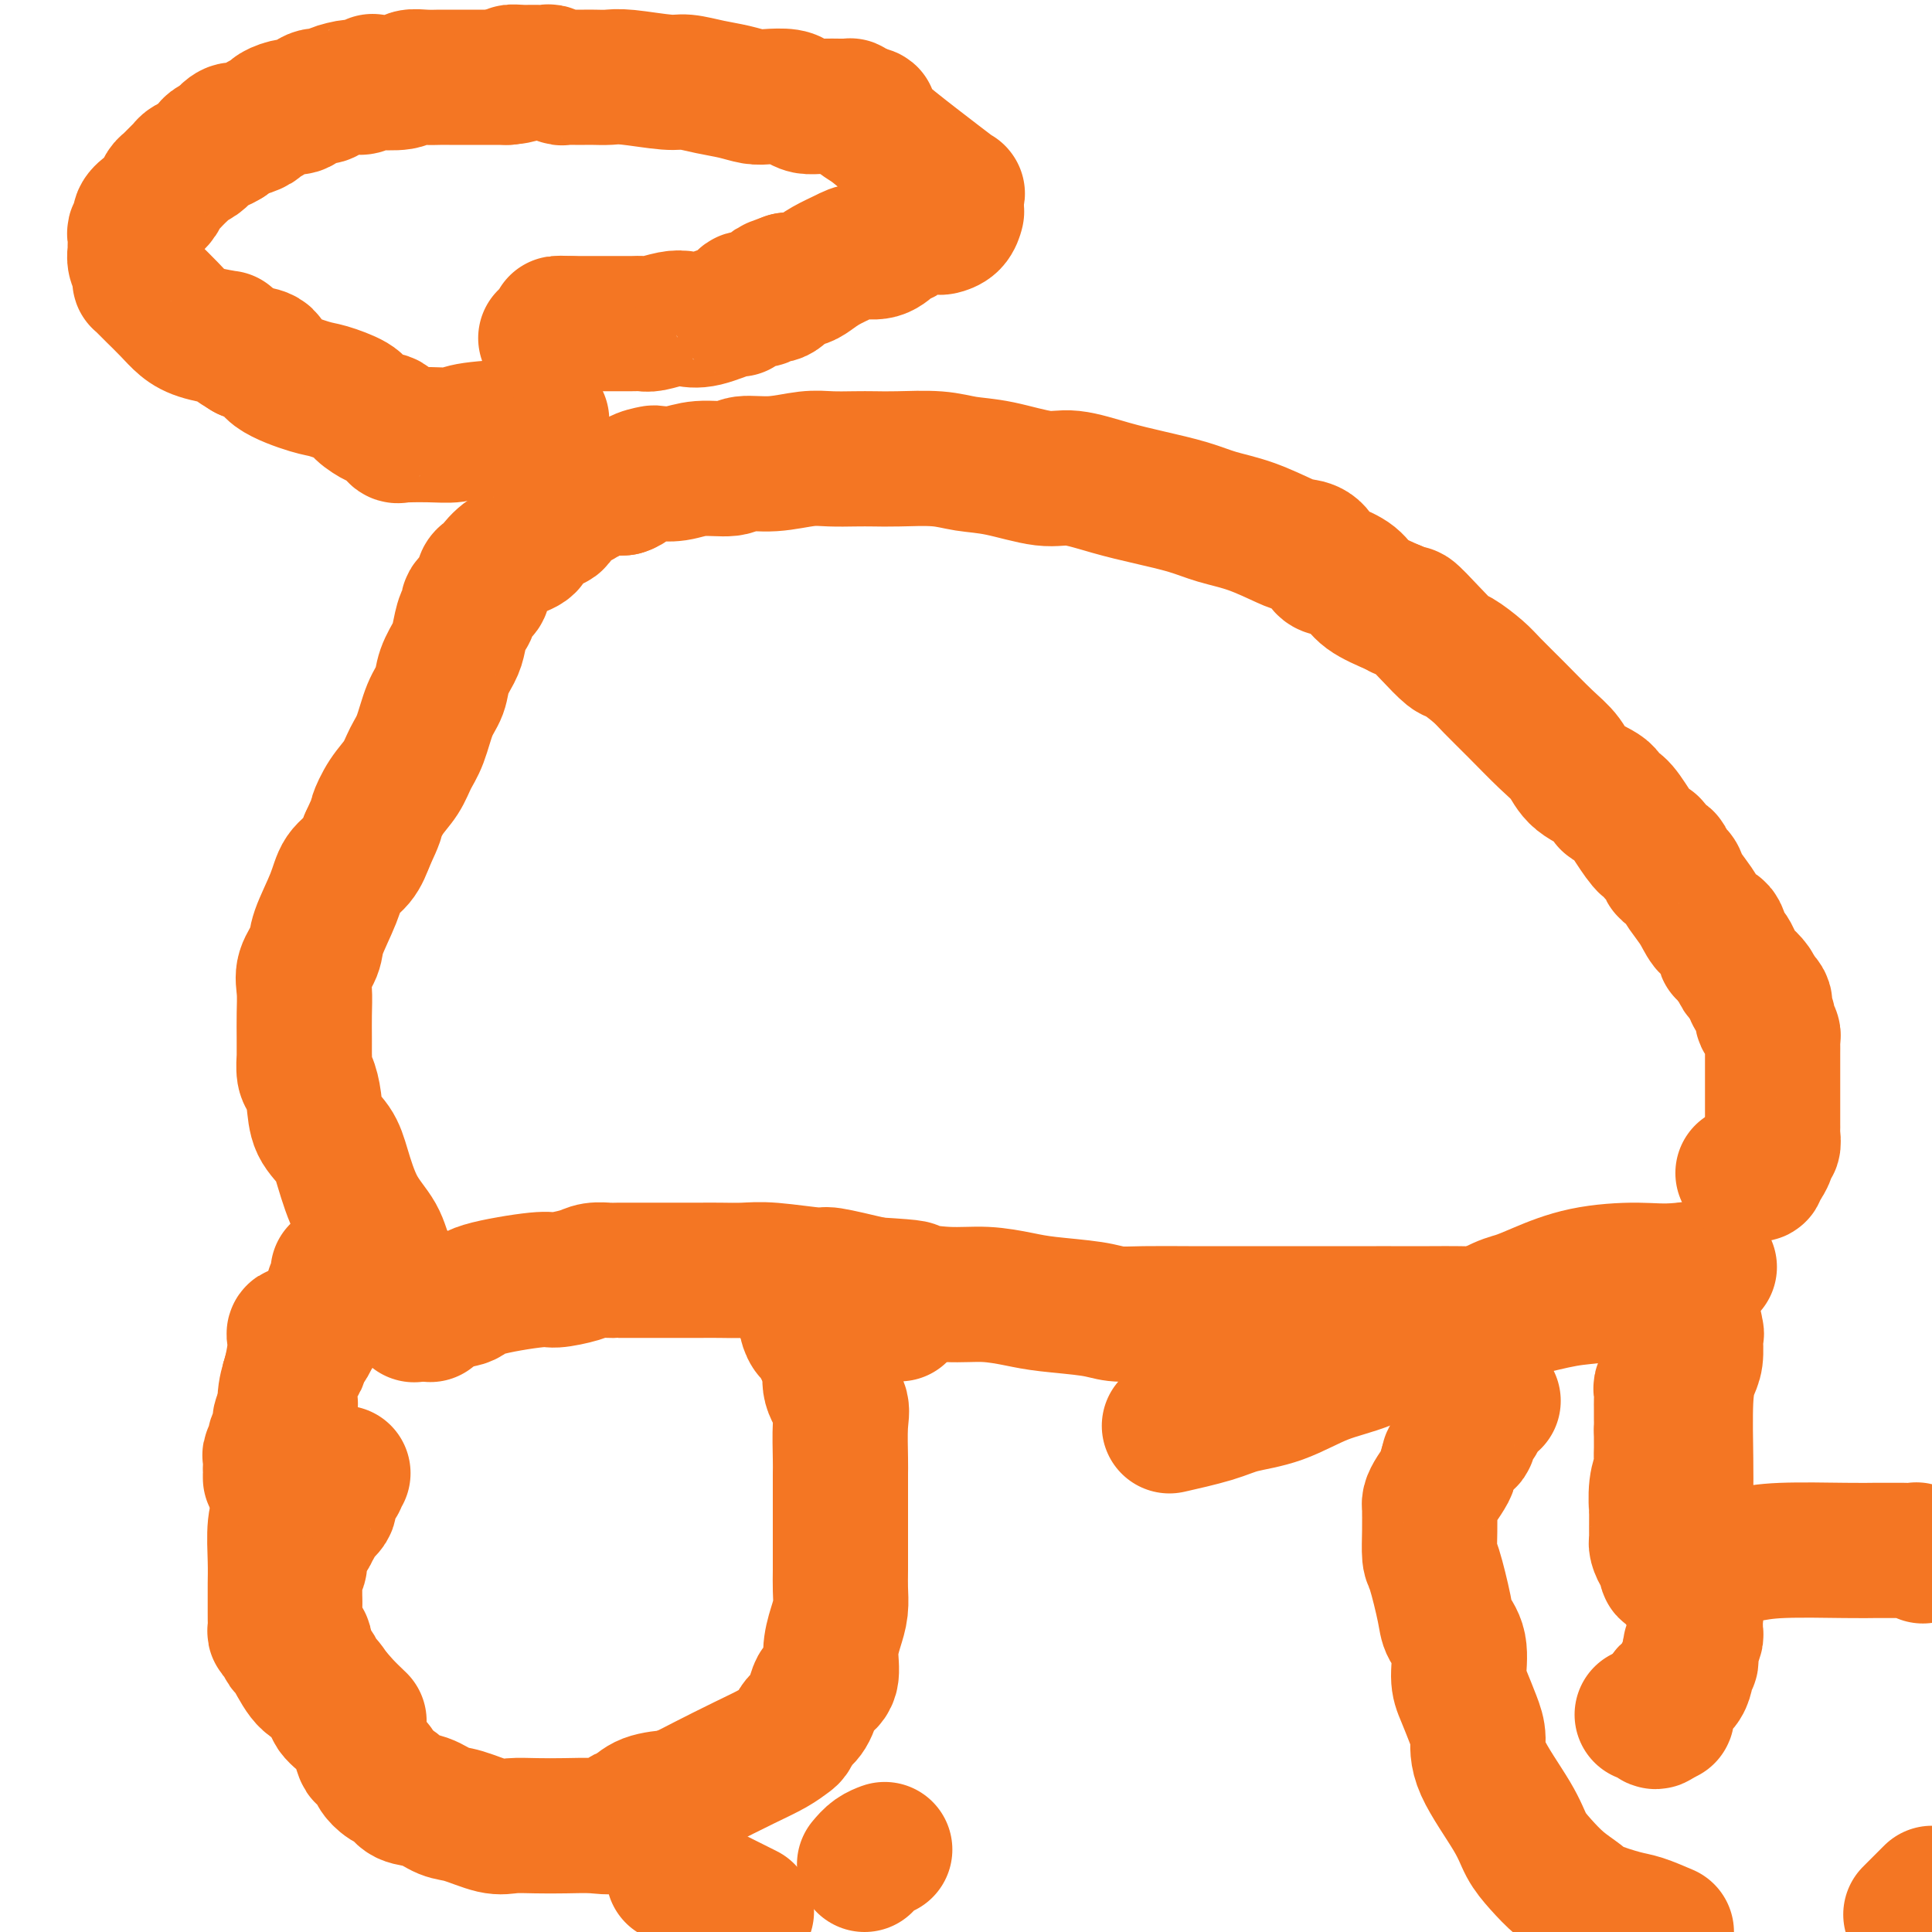
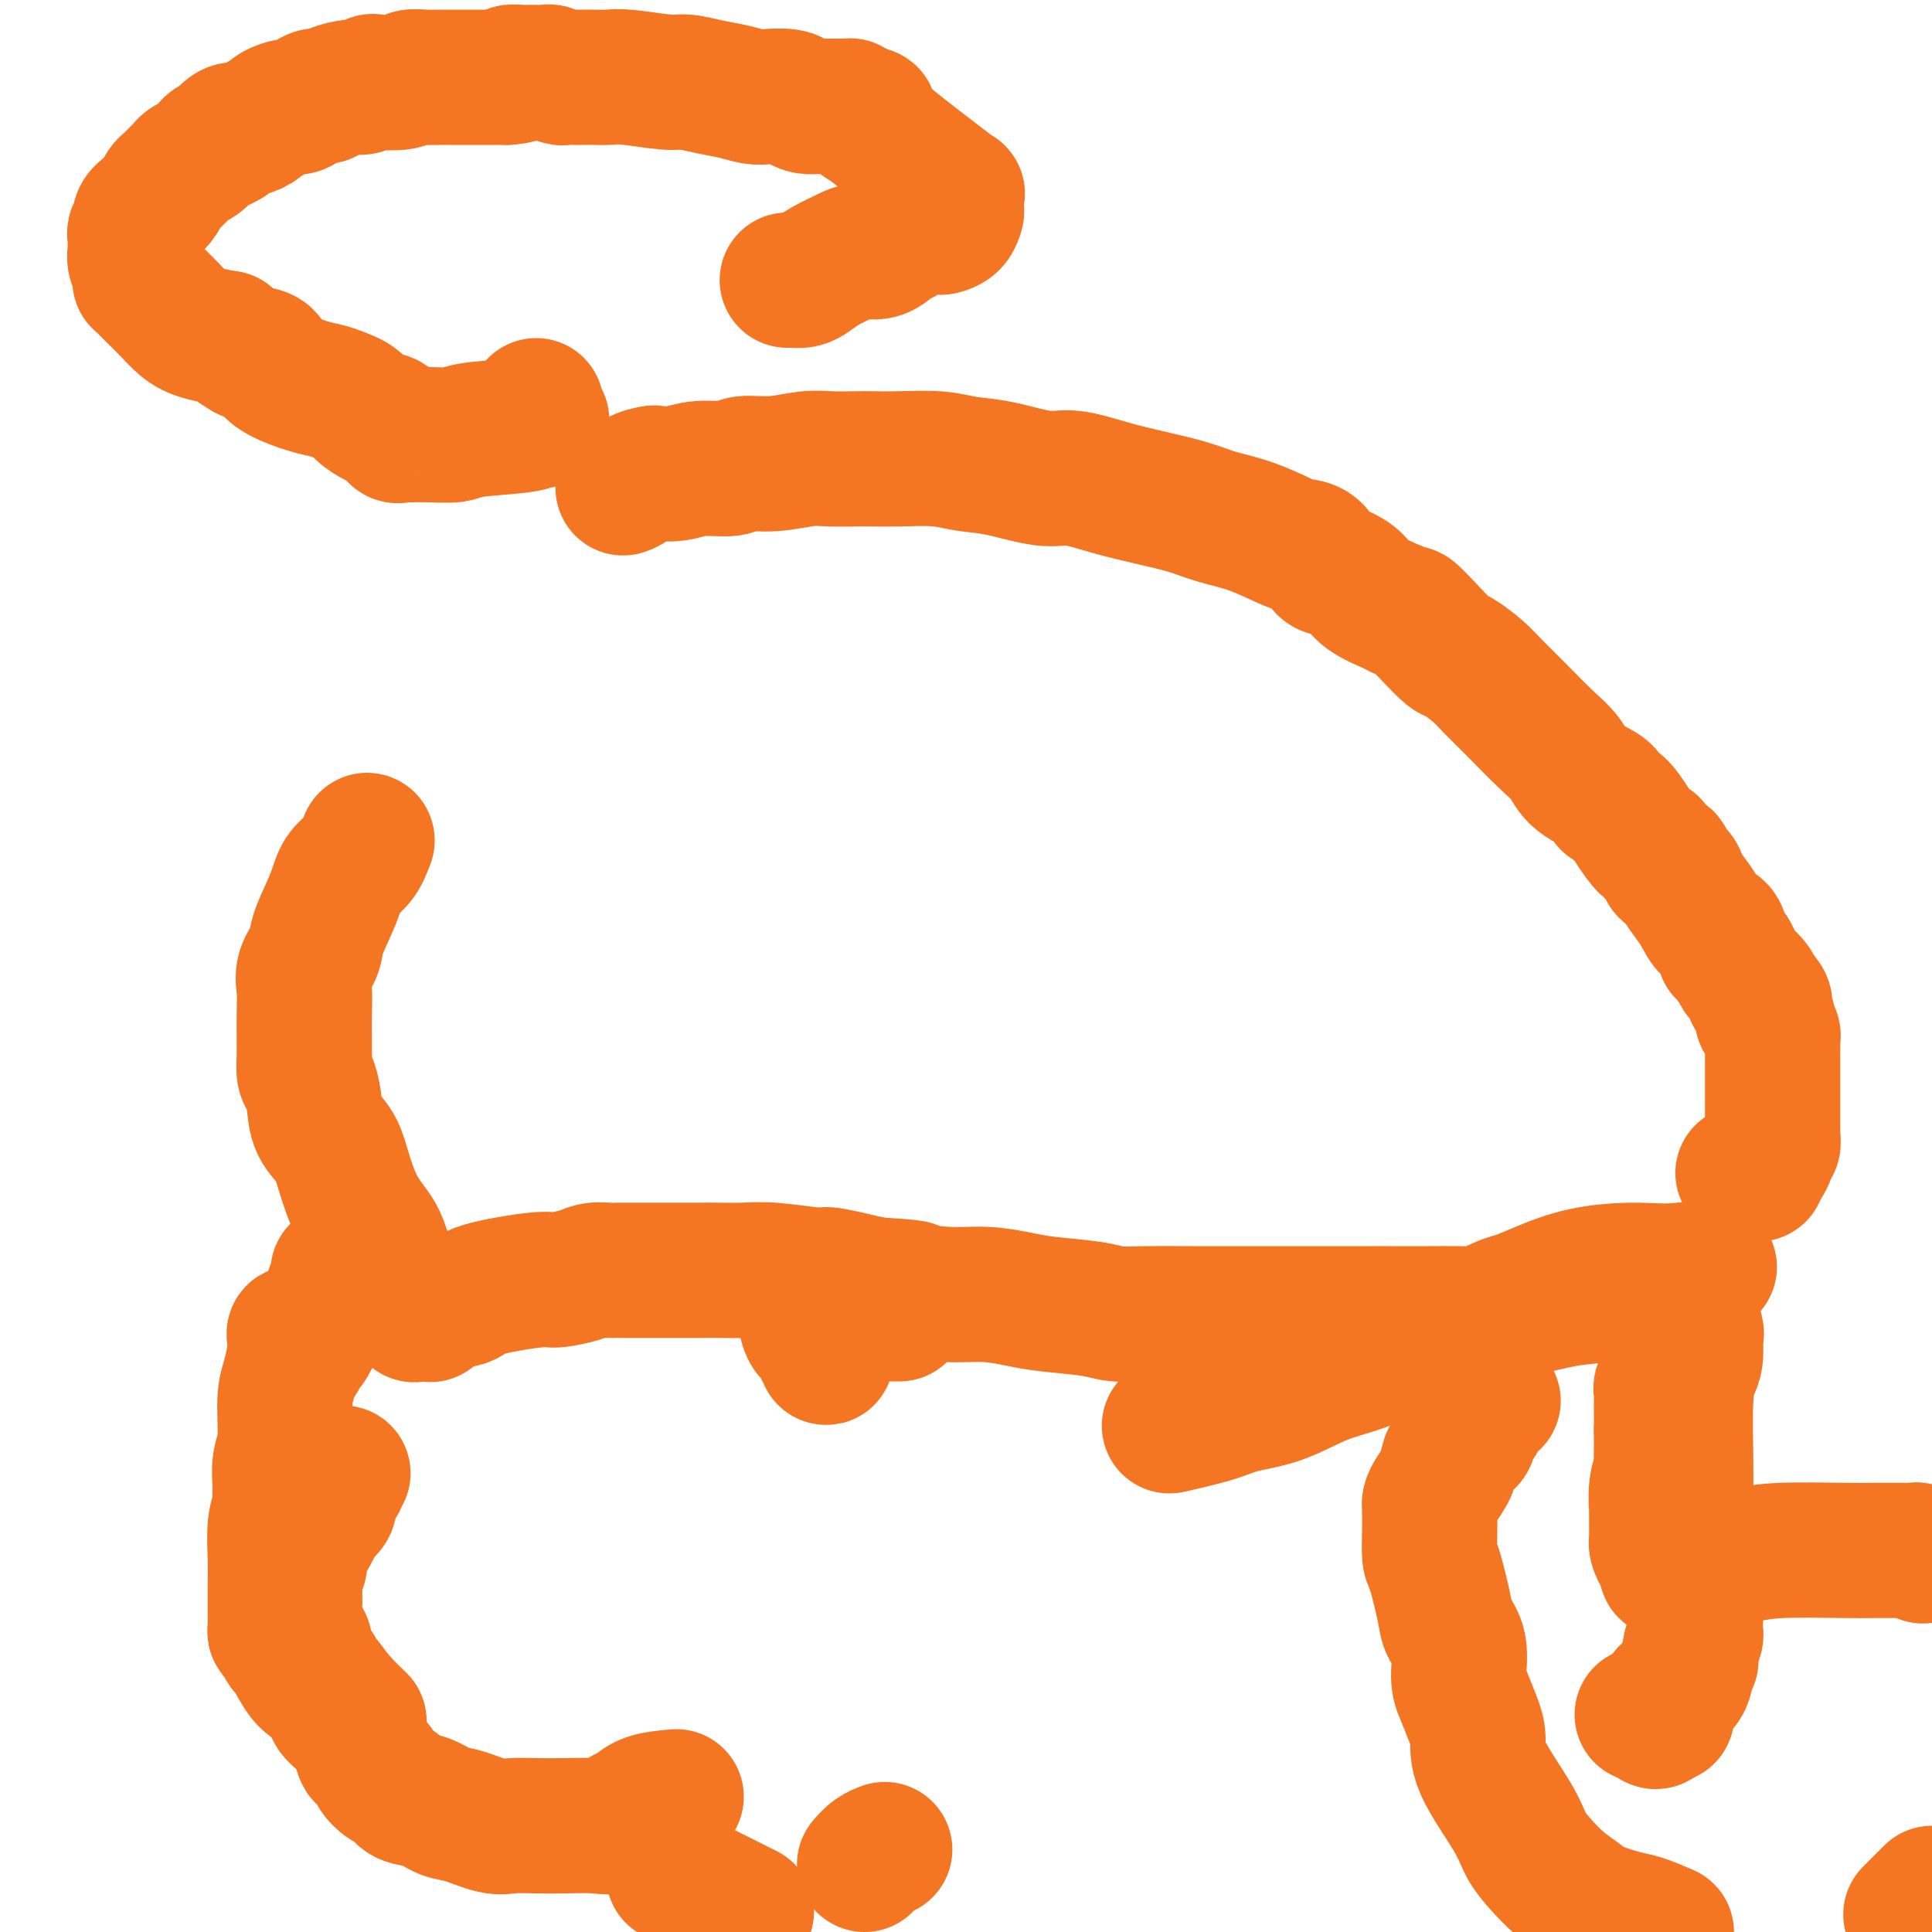
<svg xmlns="http://www.w3.org/2000/svg" viewBox="0 0 400 400" version="1.1">
  <g fill="none" stroke="#F47623" stroke-width="28" stroke-linecap="round" stroke-linejoin="round">
    <path d="M86,272c0.075,-0.056 0.151,-0.111 0,0c-0.151,0.111 -0.527,0.390 0,0c0.527,-0.390 1.959,-1.449 4,-2c2.041,-0.551 4.693,-0.595 6,-1c1.307,-0.405 1.269,-1.170 4,-2c2.731,-0.830 8.231,-1.725 11,-2c2.769,-0.275 2.808,0.070 4,0c1.192,-0.070 3.536,-0.555 5,-1c1.464,-0.445 2.047,-0.851 3,-1c0.953,-0.149 2.275,-0.040 3,0c0.725,0.040 0.854,0.011 1,0c0.146,-0.011 0.310,-0.003 1,0c0.690,0.003 1.906,0.001 3,0c1.094,-0.001 2.066,-0.000 3,0c0.934,0.000 1.831,0.000 3,0c1.169,-0.000 2.611,-0.001 4,0c1.389,0.001 2.727,0.004 4,0c1.273,-0.004 2.482,-0.017 4,0c1.518,0.017 3.346,0.062 5,0c1.654,-0.062 3.134,-0.233 6,0c2.866,0.233 7.118,0.870 9,1c1.882,0.130 1.395,-0.249 3,0c1.605,0.249 5.303,1.124 9,2" />
    <path d="M181,266c10.464,0.626 7.624,0.693 8,1c0.376,0.307 3.969,0.856 7,1c3.031,0.144 5.499,-0.115 8,0c2.501,0.115 5.035,0.605 7,1c1.965,0.395 3.359,0.694 6,1c2.641,0.306 6.527,0.618 9,1c2.473,0.382 3.532,0.834 5,1c1.468,0.166 3.343,0.044 6,0c2.657,-0.044 6.094,-0.012 9,0c2.906,0.012 5.280,0.003 8,0c2.720,-0.003 5.788,-0.001 8,0c2.212,0.001 3.570,0.000 8,0c4.430,-0.000 11.933,0.000 15,0c3.067,-0.000 1.698,-0.002 3,0c1.302,0.002 5.273,0.008 8,0c2.727,-0.008 4.209,-0.029 6,0c1.791,0.029 3.891,0.107 6,0c2.109,-0.107 4.225,-0.399 7,-1c2.775,-0.601 6.207,-1.510 9,-2c2.793,-0.490 4.948,-0.562 8,-1c3.052,-0.438 7.003,-1.242 10,-2c2.997,-0.758 5.042,-1.471 6,-2c0.958,-0.529 0.828,-0.874 1,-1c0.172,-0.126 0.644,-0.034 1,0c0.356,0.034 0.596,0.009 1,0c0.404,-0.009 0.973,-0.003 1,0c0.027,0.003 -0.486,0.001 -1,0" />
    <path d="M351,263c6.374,-1.387 0.810,-0.355 -3,0c-3.810,0.355 -5.866,0.031 -9,0c-3.134,-0.031 -7.347,0.230 -11,1c-3.653,0.770 -6.746,2.049 -9,3c-2.254,0.951 -3.671,1.574 -5,2c-1.329,0.426 -2.572,0.654 -5,2c-2.428,1.346 -6.043,3.810 -9,5c-2.957,1.190 -5.256,1.106 -8,2c-2.744,0.894 -5.933,2.767 -9,4c-3.067,1.233 -6.010,1.826 -9,3c-2.990,1.174 -6.025,2.928 -9,4c-2.975,1.072 -5.890,1.463 -8,2c-2.110,0.537 -3.414,1.222 -6,2c-2.586,0.778 -6.453,1.651 -8,2c-1.547,0.349 -0.773,0.175 0,0" />
    <path d="M89,272c0.082,0.129 0.164,0.257 0,0c-0.164,-0.257 -0.574,-0.900 -1,-1c-0.426,-0.100 -0.867,0.344 -1,0c-0.133,-0.344 0.041,-1.476 0,-2c-0.041,-0.524 -0.296,-0.439 -1,-1c-0.704,-0.561 -1.855,-1.766 -3,-3c-1.145,-1.234 -2.283,-2.497 -3,-4c-0.717,-1.503 -1.012,-3.247 -2,-5c-0.988,-1.753 -2.671,-3.514 -4,-6c-1.329,-2.486 -2.306,-5.695 -3,-8c-0.694,-2.305 -1.104,-3.704 -2,-5c-0.896,-1.296 -2.279,-2.489 -3,-4c-0.721,-1.511 -0.782,-3.340 -1,-5c-0.218,-1.660 -0.594,-3.149 -1,-4c-0.406,-0.851 -0.841,-1.062 -1,-2c-0.159,-0.938 -0.042,-2.603 0,-3c0.042,-0.397 0.009,0.474 0,0c-0.009,-0.474 0.005,-2.294 0,-4c-0.005,-1.706 -0.028,-3.300 0,-5c0.028,-1.700 0.109,-3.507 0,-5c-0.109,-1.493 -0.406,-2.672 0,-4c0.406,-1.328 1.516,-2.805 2,-4c0.484,-1.195 0.342,-2.107 1,-4c0.658,-1.893 2.114,-4.765 3,-7c0.886,-2.235 1.200,-3.832 2,-5c0.800,-1.168 2.086,-1.905 3,-3c0.914,-1.095 1.457,-2.547 2,-4" />
-     <path d="M76,174c2.385,-5.117 1.846,-4.411 2,-5c0.154,-0.589 0.999,-2.475 2,-4c1.001,-1.525 2.156,-2.690 3,-4c0.844,-1.310 1.377,-2.765 2,-4c0.623,-1.235 1.337,-2.249 2,-4c0.663,-1.751 1.277,-4.238 2,-6c0.723,-1.762 1.555,-2.798 2,-4c0.445,-1.202 0.501,-2.570 1,-4c0.499,-1.430 1.440,-2.922 2,-4c0.560,-1.078 0.738,-1.742 1,-3c0.262,-1.258 0.609,-3.111 1,-4c0.391,-0.889 0.825,-0.816 1,-1c0.175,-0.184 0.089,-0.626 0,-1c-0.089,-0.374 -0.182,-0.681 0,-1c0.182,-0.319 0.641,-0.649 1,-1c0.359,-0.351 0.620,-0.722 1,-1c0.380,-0.278 0.880,-0.462 1,-1c0.120,-0.538 -0.139,-1.428 0,-2c0.139,-0.572 0.677,-0.824 1,-1c0.323,-0.176 0.431,-0.275 1,-1c0.569,-0.725 1.599,-2.077 3,-3c1.401,-0.923 3.171,-1.416 4,-2c0.829,-0.584 0.715,-1.260 1,-2c0.285,-0.740 0.968,-1.545 2,-2c1.032,-0.455 2.411,-0.560 3,-1c0.589,-0.440 0.387,-1.214 1,-2c0.613,-0.786 2.040,-1.584 3,-2c0.960,-0.416 1.453,-0.452 2,-1c0.547,-0.548 1.147,-1.609 2,-2c0.853,-0.391 1.958,-0.112 3,0c1.042,0.112 2.021,0.056 3,0" />
    <path d="M129,101c1.429,-0.394 2.000,-1.377 3,-2c1.000,-0.623 2.429,-0.884 3,-1c0.571,-0.116 0.286,-0.088 1,0c0.714,0.088 2.429,0.235 4,0c1.571,-0.235 3.000,-0.851 5,-1c2.000,-0.149 4.571,0.170 6,0c1.429,-0.170 1.715,-0.830 3,-1c1.285,-0.170 3.568,0.151 6,0c2.432,-0.151 5.014,-0.772 7,-1c1.986,-0.228 3.377,-0.062 5,0c1.623,0.062 3.478,0.020 5,0c1.522,-0.020 2.710,-0.018 4,0c1.290,0.018 2.683,0.051 5,0c2.317,-0.051 5.558,-0.187 8,0c2.442,0.187 4.086,0.697 6,1c1.914,0.303 4.098,0.399 7,1c2.902,0.601 6.523,1.708 9,2c2.477,0.292 3.812,-0.231 6,0c2.188,0.231 5.229,1.215 8,2c2.771,0.785 5.270,1.369 8,2c2.730,0.631 5.689,1.307 8,2c2.311,0.693 3.974,1.402 6,2c2.026,0.598 4.416,1.085 7,2c2.584,0.915 5.362,2.258 7,3c1.638,0.742 2.137,0.884 3,1c0.863,0.116 2.091,0.208 3,1c0.909,0.792 1.501,2.284 2,3c0.499,0.716 0.907,0.656 2,1c1.093,0.344 2.871,1.093 4,2c1.129,0.907 1.608,1.974 3,3c1.392,1.026 3.696,2.013 6,3" />
    <path d="M289,126c3.127,1.904 2.445,0.663 3,1c0.555,0.337 2.349,2.252 4,4c1.651,1.748 3.160,3.330 4,4c0.840,0.670 1.011,0.430 2,1c0.989,0.570 2.796,1.950 4,3c1.204,1.050 1.803,1.768 3,3c1.197,1.232 2.990,2.977 5,5c2.010,2.023 4.236,4.325 6,6c1.764,1.675 3.066,2.723 4,4c0.934,1.277 1.498,2.784 3,4c1.502,1.216 3.940,2.142 5,3c1.060,0.858 0.743,1.650 1,2c0.257,0.350 1.090,0.258 2,1c0.910,0.742 1.898,2.316 3,4c1.102,1.684 2.318,3.477 3,4c0.682,0.523 0.831,-0.225 1,0c0.169,0.225 0.359,1.425 1,2c0.641,0.575 1.733,0.527 2,1c0.267,0.473 -0.290,1.466 0,2c0.290,0.534 1.428,0.610 2,1c0.572,0.390 0.577,1.095 1,2c0.423,0.905 1.265,2.010 2,3c0.735,0.990 1.362,1.865 2,3c0.638,1.135 1.288,2.529 2,3c0.712,0.471 1.485,0.019 2,1c0.515,0.981 0.772,3.394 1,4c0.228,0.606 0.426,-0.594 1,0c0.574,0.594 1.525,2.984 2,4c0.475,1.016 0.474,0.658 1,1c0.526,0.342 1.579,1.383 2,2c0.421,0.617 0.211,0.808 0,1" />
    <path d="M363,205c4.211,6.068 0.740,2.238 0,1c-0.740,-1.238 1.251,0.115 2,1c0.749,0.885 0.257,1.302 0,2c-0.257,0.698 -0.279,1.679 0,2c0.279,0.321 0.859,-0.017 1,0c0.141,0.017 -0.158,0.390 0,1c0.158,0.610 0.775,1.458 1,2c0.225,0.542 0.060,0.777 0,1c-0.060,0.223 -0.016,0.434 0,1c0.016,0.566 0.004,1.486 0,2c-0.004,0.514 -0.001,0.620 0,1c0.001,0.380 0.000,1.033 0,2c-0.000,0.967 -0.000,2.248 0,3c0.000,0.752 0.000,0.975 0,2c-0.000,1.025 -0.000,2.851 0,4c0.000,1.149 0.001,1.622 0,2c-0.001,0.378 -0.004,0.660 0,1c0.004,0.340 0.016,0.738 0,1c-0.016,0.262 -0.061,0.390 0,1c0.061,0.610 0.228,1.704 0,2c-0.228,0.296 -0.850,-0.205 -1,0c-0.150,0.205 0.171,1.116 0,2c-0.171,0.884 -0.833,1.740 -1,2c-0.167,0.260 0.161,-0.075 0,0c-0.161,0.075 -0.813,0.559 -1,1c-0.187,0.441 0.089,0.840 0,1c-0.089,0.160 -0.545,0.080 -1,0" />
    <path d="M363,243c-1.067,0.933 -1.733,0.267 -2,0c-0.267,-0.267 -0.133,-0.133 0,0" />
    <path d="M70,264c-0.002,-0.512 -0.005,-1.023 0,-1c0.005,0.023 0.017,0.581 0,1c-0.017,0.419 -0.064,0.701 0,1c0.064,0.299 0.239,0.616 0,1c-0.239,0.384 -0.891,0.837 -1,1c-0.109,0.163 0.324,0.038 0,1c-0.324,0.962 -1.407,3.012 -2,4c-0.593,0.988 -0.698,0.912 -1,1c-0.302,0.088 -0.802,0.338 -1,1c-0.198,0.662 -0.095,1.735 0,2c0.095,0.265 0.183,-0.279 0,0c-0.183,0.279 -0.637,1.381 -1,2c-0.363,0.619 -0.633,0.753 -1,1c-0.367,0.247 -0.830,0.605 -1,1c-0.170,0.395 -0.049,0.827 0,1c0.049,0.173 0.024,0.086 0,0" />
-     <path d="M62,281c-1.178,2.792 -0.123,1.273 0,1c0.123,-0.273 -0.685,0.699 -1,1c-0.315,0.301 -0.137,-0.069 0,0c0.137,0.069 0.233,0.577 0,1c-0.233,0.423 -0.795,0.761 -1,1c-0.205,0.239 -0.054,0.379 0,1c0.054,0.621 0.010,1.724 0,2c-0.010,0.276 0.012,-0.276 0,0c-0.012,0.276 -0.060,1.381 0,2c0.060,0.619 0.227,0.751 0,1c-0.227,0.249 -0.850,0.616 -1,1c-0.150,0.384 0.171,0.784 0,1c-0.171,0.216 -0.834,0.247 -1,1c-0.166,0.753 0.166,2.228 0,3c-0.166,0.772 -0.829,0.842 -1,1c-0.171,0.158 0.150,0.406 0,1c-0.150,0.594 -0.772,1.535 -1,2c-0.228,0.465 -0.061,0.454 0,1c0.061,0.546 0.016,1.649 0,2c-0.016,0.351 -0.004,-0.050 0,0c0.004,0.050 0.001,0.552 0,1c-0.001,0.448 -0.000,0.842 0,1c0.000,0.158 0.000,0.079 0,0" />
    <path d="M153,395c1.333,0.667 2.667,1.333 0,0c-2.667,-1.333 -9.333,-4.667 -12,-6c-2.667,-1.333 -1.333,-0.667 0,0" />
    <path d="M63,276c0.083,-0.004 0.167,-0.008 0,0c-0.167,0.008 -0.583,0.028 -1,0c-0.417,-0.028 -0.834,-0.105 -1,0c-0.166,0.105 -0.082,0.390 0,1c0.082,0.610 0.162,1.544 0,3c-0.162,1.456 -0.565,3.434 -1,5c-0.435,1.566 -0.901,2.719 -1,5c-0.099,2.281 0.169,5.689 0,8c-0.169,2.311 -0.776,3.524 -1,5c-0.224,1.476 -0.064,3.214 0,4c0.064,0.786 0.031,0.621 0,1c-0.031,0.379 -0.061,1.302 0,2c0.061,0.698 0.212,1.173 0,2c-0.212,0.827 -0.789,2.008 -1,4c-0.211,1.992 -0.057,4.795 0,7c0.057,2.205 0.015,3.813 0,5c-0.015,1.187 -0.005,1.953 0,3c0.005,1.047 0.004,2.373 0,3c-0.004,0.627 -0.012,0.554 0,1c0.012,0.446 0.043,1.411 0,2c-0.043,0.589 -0.160,0.802 0,1c0.160,0.198 0.598,0.382 1,1c0.402,0.618 0.767,1.671 1,2c0.233,0.329 0.332,-0.065 1,1c0.668,1.065 1.905,3.590 3,5c1.095,1.410 2.047,1.705 3,2" />
    <path d="M66,349c1.998,2.236 2.494,1.826 3,2c0.506,0.174 1.021,0.931 2,2c0.979,1.069 2.423,2.448 3,3c0.577,0.552 0.289,0.276 0,0" />
    <path d="M179,386c0.622,-0.733 1.244,-1.467 2,-2c0.756,-0.533 1.644,-0.867 2,-1c0.356,-0.133 0.178,-0.067 0,0" />
-     <path d="M71,305c-0.405,-0.105 -0.809,-0.209 -1,0c-0.191,0.209 -0.167,0.732 0,1c0.167,0.268 0.479,0.283 0,1c-0.479,0.717 -1.749,2.138 -2,3c-0.251,0.862 0.519,1.166 0,2c-0.519,0.834 -2.325,2.199 -3,3c-0.675,0.801 -0.218,1.040 0,1c0.218,-0.040 0.198,-0.359 0,0c-0.198,0.359 -0.574,1.395 -1,2c-0.426,0.605 -0.903,0.778 -1,1c-0.097,0.222 0.184,0.492 0,1c-0.184,0.508 -0.834,1.253 -1,2c-0.166,0.747 0.152,1.496 0,2c-0.152,0.504 -0.773,0.764 -1,1c-0.227,0.236 -0.061,0.447 0,1c0.061,0.553 0.016,1.447 0,2c-0.016,0.553 -0.004,0.764 0,1c0.004,0.236 0.001,0.496 0,1c-0.001,0.504 -0.001,1.252 0,2" />
+     <path d="M71,305c-0.405,-0.105 -0.809,-0.209 -1,0c-0.191,0.209 -0.167,0.732 0,1c0.167,0.268 0.479,0.283 0,1c-0.479,0.717 -1.749,2.138 -2,3c-0.251,0.862 0.519,1.166 0,2c-0.519,0.834 -2.325,2.199 -3,3c-0.675,0.801 -0.218,1.040 0,1c0.218,-0.040 0.198,-0.359 0,0c-0.198,0.359 -0.574,1.395 -1,2c-0.426,0.605 -0.903,0.778 -1,1c-0.097,0.222 0.184,0.492 0,1c-0.184,0.508 -0.834,1.253 -1,2c-0.166,0.747 0.152,1.496 0,2c-0.152,0.504 -0.773,0.764 -1,1c-0.227,0.236 -0.061,0.447 0,1c0.061,0.553 0.016,1.447 0,2c-0.016,0.553 -0.004,0.764 0,1c-0.001,0.504 -0.001,1.252 0,2" />
    <path d="M61,332c-0.120,1.784 0.079,1.243 0,2c-0.079,0.757 -0.437,2.810 0,4c0.437,1.190 1.669,1.517 2,2c0.331,0.483 -0.239,1.123 0,2c0.239,0.877 1.287,1.991 2,3c0.713,1.009 1.090,1.911 1,2c-0.090,0.089 -0.648,-0.637 0,0c0.648,0.637 2.503,2.637 3,4c0.497,1.363 -0.363,2.090 0,3c0.363,0.910 1.947,2.002 3,3c1.053,0.998 1.573,1.901 2,3c0.427,1.099 0.761,2.392 1,3c0.239,0.608 0.382,0.529 1,1c0.618,0.471 1.711,1.492 2,2c0.289,0.508 -0.226,0.502 0,1c0.226,0.498 1.194,1.499 2,2c0.806,0.501 1.452,0.500 2,1c0.548,0.500 1.000,1.501 2,2c1.000,0.499 2.549,0.498 4,1c1.451,0.502 2.806,1.508 4,2c1.194,0.492 2.229,0.472 4,1c1.771,0.528 4.280,1.605 6,2c1.720,0.395 2.653,0.108 4,0c1.347,-0.108 3.109,-0.036 5,0c1.891,0.036 3.910,0.036 6,0c2.090,-0.036 4.251,-0.107 6,0c1.749,0.107 3.085,0.393 4,0c0.915,-0.393 1.410,-1.466 2,-2c0.590,-0.534 1.274,-0.528 2,-1c0.726,-0.472 1.493,-1.420 3,-2c1.507,-0.580 3.753,-0.790 6,-1" />
-     <path d="M140,372c2.970,-1.406 3.895,-1.920 6,-3c2.105,-1.080 5.390,-2.727 8,-4c2.610,-1.273 4.545,-2.172 6,-3c1.455,-0.828 2.431,-1.583 3,-2c0.569,-0.417 0.730,-0.495 1,-1c0.270,-0.505 0.650,-1.438 1,-2c0.350,-0.562 0.670,-0.752 1,-1c0.330,-0.248 0.671,-0.553 1,-1c0.329,-0.447 0.648,-1.034 1,-2c0.352,-0.966 0.738,-2.309 1,-3c0.262,-0.691 0.400,-0.729 1,-1c0.600,-0.271 1.663,-0.775 2,-2c0.337,-1.225 -0.053,-3.173 0,-5c0.053,-1.827 0.550,-3.535 1,-5c0.450,-1.465 0.853,-2.687 1,-4c0.147,-1.313 0.040,-2.717 0,-4c-0.040,-1.283 -0.011,-2.445 0,-4c0.011,-1.555 0.003,-3.502 0,-5c-0.003,-1.498 -0.001,-2.546 0,-3c0.001,-0.454 0.000,-0.312 0,-1c-0.000,-0.688 -0.000,-2.205 0,-3c0.000,-0.795 0.000,-0.870 0,-1c-0.000,-0.130 -0.001,-0.317 0,-1c0.001,-0.683 0.002,-1.862 0,-3c-0.002,-1.138 -0.008,-2.236 0,-3c0.008,-0.764 0.031,-1.195 0,-3c-0.031,-1.805 -0.116,-4.984 0,-7c0.116,-2.016 0.433,-2.870 0,-4c-0.433,-1.130 -1.617,-2.535 -2,-4c-0.383,-1.465 0.033,-2.990 0,-4c-0.033,-1.010 -0.517,-1.505 -1,-2" />
    <path d="M171,281c-0.477,-1.489 -0.169,-0.211 0,0c0.169,0.211 0.199,-0.644 0,-1c-0.199,-0.356 -0.626,-0.214 -1,-1c-0.374,-0.786 -0.694,-2.502 -1,-3c-0.306,-0.498 -0.600,0.220 -1,0c-0.400,-0.220 -0.908,-1.380 -1,-2c-0.092,-0.620 0.233,-0.702 0,-1c-0.233,-0.298 -1.024,-0.812 0,-1c1.024,-0.188 3.862,-0.050 5,0c1.138,0.050 0.576,0.014 3,0c2.424,-0.014 7.836,-0.004 10,0c2.164,0.004 1.082,0.002 0,0" />
    <path d="M309,290c0.120,0.026 0.239,0.052 0,0c-0.239,-0.052 -0.837,-0.182 -1,0c-0.163,0.182 0.110,0.678 0,1c-0.110,0.322 -0.602,0.472 -1,1c-0.398,0.528 -0.702,1.436 -1,2c-0.298,0.564 -0.590,0.785 -1,1c-0.410,0.215 -0.937,0.425 -1,1c-0.063,0.575 0.337,1.516 0,2c-0.337,0.484 -1.410,0.511 -2,1c-0.590,0.489 -0.697,1.439 -1,2c-0.303,0.561 -0.801,0.732 -1,1c-0.199,0.268 -0.100,0.634 0,1" />
    <path d="M300,303c-1.360,2.157 -0.259,1.051 0,1c0.259,-0.051 -0.323,0.954 -1,2c-0.677,1.046 -1.449,2.133 -2,3c-0.551,0.867 -0.880,1.514 -1,2c-0.120,0.486 -0.030,0.810 0,1c0.030,0.190 0.001,0.246 0,1c-0.001,0.754 0.026,2.207 0,4c-0.026,1.793 -0.104,3.926 0,5c0.104,1.074 0.392,1.088 1,3c0.608,1.912 1.538,5.721 2,8c0.462,2.279 0.456,3.029 1,4c0.544,0.971 1.639,2.163 2,4c0.361,1.837 -0.010,4.320 0,6c0.010,1.680 0.401,2.556 1,4c0.599,1.444 1.406,3.457 2,5c0.594,1.543 0.977,2.618 1,4c0.023,1.382 -0.312,3.073 1,6c1.312,2.927 4.270,7.092 6,10c1.730,2.908 2.231,4.561 3,6c0.769,1.439 1.805,2.666 3,4c1.195,1.334 2.548,2.776 4,4c1.452,1.224 3.002,2.228 4,3c0.998,0.772 1.443,1.310 3,2c1.557,0.690 4.227,1.532 6,2c1.773,0.468 2.649,0.562 4,1c1.351,0.438 3.175,1.219 5,2" />
    <path d="M396,396c-0.333,0.333 -0.667,0.667 0,0c0.667,-0.667 2.333,-2.333 4,-4" />
    <path d="M398,322c0.093,0.113 0.186,0.226 0,0c-0.186,-0.226 -0.651,-0.793 -1,-1c-0.349,-0.207 -0.580,-0.056 -1,0c-0.420,0.056 -1.027,0.015 -2,0c-0.973,-0.015 -2.310,-0.004 -3,0c-0.690,0.004 -0.731,0.000 -1,0c-0.269,-0.000 -0.765,0.003 -1,0c-0.235,-0.003 -0.210,-0.011 -1,0c-0.790,0.011 -2.394,0.041 -6,0c-3.606,-0.041 -9.214,-0.152 -13,0c-3.786,0.152 -5.750,0.566 -8,1c-2.250,0.434 -4.788,0.886 -7,1c-2.212,0.114 -4.099,-0.111 -5,0c-0.901,0.111 -0.815,0.559 -1,1c-0.185,0.441 -0.641,0.876 -1,1c-0.359,0.124 -0.622,-0.065 -1,0c-0.378,0.065 -0.872,0.382 -1,0c-0.128,-0.382 0.109,-1.463 0,-2c-0.109,-0.537 -0.565,-0.530 -1,-1c-0.435,-0.470 -0.849,-1.416 -1,-2c-0.151,-0.584 -0.041,-0.805 0,-1c0.041,-0.195 0.011,-0.363 0,-1c-0.011,-0.637 -0.004,-1.741 0,-2c0.004,-0.259 0.005,0.327 0,0c-0.005,-0.327 -0.015,-1.568 0,-2c0.015,-0.432 0.057,-0.055 0,-1c-0.057,-0.945 -0.211,-3.212 0,-5c0.211,-1.788 0.789,-3.098 1,-4c0.211,-0.902 0.057,-1.396 0,-2c-0.057,-0.604 -0.015,-1.316 0,-2c0.015,-0.684 0.004,-1.338 0,-2c-0.004,-0.662 -0.002,-1.331 0,-2" />
    <path d="M344,296c0.155,-4.215 0.041,-2.753 0,-2c-0.041,0.753 -0.011,0.797 0,0c0.011,-0.797 0.002,-2.436 0,-3c-0.002,-0.564 0.004,-0.053 0,0c-0.004,0.053 -0.016,-0.352 0,-1c0.016,-0.648 0.061,-1.539 0,-2c-0.061,-0.461 -0.227,-0.490 0,-1c0.227,-0.510 0.849,-1.499 1,-2c0.151,-0.501 -0.167,-0.512 0,-1c0.167,-0.488 0.820,-1.453 1,-2c0.180,-0.547 -0.111,-0.675 0,-1c0.111,-0.325 0.626,-0.848 1,-1c0.374,-0.152 0.608,0.066 1,0c0.392,-0.066 0.942,-0.415 1,-1c0.058,-0.585 -0.377,-1.407 0,-2c0.377,-0.593 1.566,-0.959 2,-1c0.434,-0.041 0.114,0.242 0,0c-0.114,-0.242 -0.020,-1.009 0,-1c0.020,0.009 -0.033,0.794 0,2c0.033,1.206 0.153,2.831 0,4c-0.153,1.169 -0.577,1.880 -1,3c-0.423,1.120 -0.845,2.648 -1,6c-0.155,3.352 -0.044,8.529 0,12c0.044,3.471 0.022,5.235 0,7" />
    <path d="M349,309c-0.314,6.607 -0.099,6.126 0,7c0.099,0.874 0.083,3.103 0,5c-0.083,1.897 -0.232,3.463 0,5c0.232,1.537 0.847,3.045 1,4c0.153,0.955 -0.155,1.355 0,2c0.155,0.645 0.775,1.534 1,2c0.225,0.466 0.057,0.510 0,1c-0.057,0.490 -0.001,1.427 0,2c0.001,0.573 -0.053,0.784 0,1c0.053,0.216 0.211,0.439 0,1c-0.211,0.561 -0.792,1.460 -1,2c-0.208,0.540 -0.042,0.722 0,1c0.042,0.278 -0.041,0.651 0,1c0.041,0.349 0.205,0.675 0,1c-0.205,0.325 -0.779,0.650 -1,1c-0.221,0.350 -0.087,0.723 0,1c0.087,0.277 0.128,0.456 0,1c-0.128,0.544 -0.427,1.454 -1,2c-0.573,0.546 -1.422,0.728 -2,1c-0.578,0.272 -0.886,0.633 -1,1c-0.114,0.367 -0.033,0.739 0,1c0.033,0.261 0.019,0.410 0,1c-0.019,0.590 -0.044,1.620 0,2c0.044,0.380 0.155,0.108 0,0c-0.155,-0.108 -0.578,-0.054 -1,0" />
    <path d="M344,355c-1.491,2.785 -1.719,0.746 -2,0c-0.281,-0.746 -0.614,-0.201 -1,0c-0.386,0.201 -0.825,0.057 -1,0c-0.175,-0.057 -0.088,-0.029 0,0" />
    <path d="M111,84c-0.008,0.483 -0.015,0.967 0,1c0.015,0.033 0.053,-0.384 0,0c-0.053,0.384 -0.198,1.570 0,2c0.198,0.430 0.740,0.104 1,0c0.260,-0.104 0.238,0.014 0,0c-0.238,-0.014 -0.692,-0.162 -1,0c-0.308,0.162 -0.471,0.632 -3,1c-2.529,0.368 -7.423,0.635 -10,1c-2.577,0.365 -2.837,0.829 -4,1c-1.163,0.171 -3.229,0.047 -5,0c-1.771,-0.047 -3.248,-0.019 -4,0c-0.752,0.019 -0.779,0.030 -1,0c-0.221,-0.030 -0.637,-0.099 -1,0c-0.363,0.099 -0.673,0.368 -1,0c-0.327,-0.368 -0.673,-1.373 -1,-2c-0.327,-0.627 -0.637,-0.878 -1,-1c-0.363,-0.122 -0.779,-0.117 -1,0c-0.221,0.117 -0.246,0.345 -1,0c-0.754,-0.345 -2.238,-1.264 -3,-2c-0.762,-0.736 -0.804,-1.290 -2,-2c-1.196,-0.710 -3.547,-1.577 -5,-2c-1.453,-0.423 -2.008,-0.402 -4,-1c-1.992,-0.598 -5.421,-1.815 -7,-3c-1.579,-1.185 -1.308,-2.339 -2,-3c-0.692,-0.661 -2.346,-0.831 -4,-1" />
    <path d="M51,73c-5.454,-3.272 -3.589,-2.951 -4,-3c-0.411,-0.049 -3.100,-0.466 -5,-1c-1.900,-0.534 -3.013,-1.183 -4,-2c-0.987,-0.817 -1.848,-1.803 -3,-3c-1.152,-1.197 -2.596,-2.607 -3,-3c-0.404,-0.393 0.231,0.231 0,0c-0.231,-0.231 -1.329,-1.318 -2,-2c-0.671,-0.682 -0.916,-0.959 -1,-1c-0.084,-0.041 -0.008,0.154 0,0c0.008,-0.154 -0.050,-0.656 0,-1c0.050,-0.344 0.210,-0.530 0,-1c-0.210,-0.470 -0.789,-1.225 -1,-2c-0.211,-0.775 -0.052,-1.569 0,-2c0.052,-0.431 -0.002,-0.500 0,-1c0.002,-0.500 0.059,-1.432 0,-2c-0.059,-0.568 -0.233,-0.771 0,-1c0.233,-0.229 0.874,-0.485 1,-1c0.126,-0.515 -0.265,-1.290 0,-2c0.265,-0.710 1.184,-1.356 2,-2c0.816,-0.644 1.528,-1.286 2,-2c0.472,-0.714 0.704,-1.501 1,-2c0.296,-0.499 0.656,-0.711 1,-1c0.344,-0.289 0.672,-0.654 1,-1c0.328,-0.346 0.655,-0.674 1,-1c0.345,-0.326 0.709,-0.652 1,-1c0.291,-0.348 0.511,-0.720 1,-1c0.489,-0.280 1.247,-0.470 2,-1c0.753,-0.530 1.501,-1.400 2,-2c0.499,-0.600 0.750,-0.931 1,-1c0.250,-0.069 0.500,0.123 1,0c0.500,-0.123 1.250,-0.562 2,-1" />
    <path d="M47,29c2.744,-2.638 0.604,-1.232 0,-1c-0.604,0.232 0.329,-0.712 1,-1c0.671,-0.288 1.081,0.078 2,0c0.919,-0.078 2.347,-0.600 3,-1c0.653,-0.400 0.530,-0.680 1,-1c0.470,-0.320 1.533,-0.682 2,-1c0.467,-0.318 0.338,-0.592 1,-1c0.662,-0.408 2.115,-0.949 3,-1c0.885,-0.051 1.203,0.389 2,0c0.797,-0.389 2.072,-1.606 3,-2c0.928,-0.394 1.510,0.034 2,0c0.490,-0.034 0.887,-0.531 2,-1c1.113,-0.469 2.943,-0.909 4,-1c1.057,-0.091 1.343,0.168 2,0c0.657,-0.168 1.687,-0.763 2,-1c0.313,-0.237 -0.092,-0.116 1,0c1.092,0.116 3.679,0.227 5,0c1.321,-0.227 1.376,-0.793 2,-1c0.624,-0.207 1.817,-0.055 3,0c1.183,0.055 2.357,0.015 3,0c0.643,-0.015 0.754,-0.004 1,0c0.246,0.004 0.628,0.001 1,0c0.372,-0.001 0.735,-0.000 1,0c0.265,0.000 0.433,0.000 1,0c0.567,-0.000 1.532,-0.000 2,0c0.468,0.000 0.439,0.000 1,0c0.561,-0.000 1.711,-0.000 2,0c0.289,0.000 -0.283,0.000 0,0c0.283,-0.000 1.422,-0.000 2,0c0.578,0.000 0.594,0.000 1,0c0.406,-0.000 1.203,-0.000 2,0" />
    <path d="M105,16c4.449,-0.381 1.572,-0.834 1,-1c-0.572,-0.166 1.160,-0.044 2,0c0.840,0.044 0.787,0.011 1,0c0.213,-0.011 0.691,0.001 1,0c0.309,-0.001 0.450,-0.014 1,0c0.550,0.014 1.510,0.056 2,0c0.490,-0.056 0.512,-0.211 1,0c0.488,0.211 1.443,0.789 2,1c0.557,0.211 0.714,0.057 1,0c0.286,-0.057 0.699,-0.015 1,0c0.301,0.015 0.491,0.003 1,0c0.509,-0.003 1.337,0.003 2,0c0.663,-0.003 1.162,-0.016 2,0c0.838,0.016 2.015,0.060 3,0c0.985,-0.060 1.778,-0.223 4,0c2.222,0.223 5.873,0.834 8,1c2.127,0.166 2.732,-0.113 4,0c1.268,0.113 3.201,0.618 5,1c1.799,0.382 3.465,0.641 5,1c1.535,0.359 2.939,0.818 4,1c1.061,0.182 1.780,0.087 3,0c1.220,-0.087 2.940,-0.167 4,0c1.060,0.167 1.460,0.581 2,1c0.540,0.419 1.220,0.845 2,1c0.780,0.155 1.658,0.041 3,0c1.342,-0.041 3.147,-0.008 4,0c0.853,0.008 0.754,-0.008 1,0c0.246,0.008 0.835,0.041 1,0c0.165,-0.041 -0.096,-0.154 0,0c0.096,0.154 0.548,0.577 1,1" />
    <path d="M177,23c5.566,1.071 1.982,0.750 1,1c-0.982,0.250 0.637,1.071 2,2c1.363,0.929 2.470,1.965 5,4c2.530,2.035 6.482,5.070 9,7c2.518,1.930 3.603,2.756 4,3c0.397,0.244 0.106,-0.093 0,0c-0.106,0.093 -0.028,0.617 0,1c0.028,0.383 0.007,0.625 0,1c-0.007,0.375 -0.002,0.883 0,1c0.002,0.117 -0.001,-0.158 0,0c0.001,0.158 0.007,0.750 0,1c-0.007,0.250 -0.027,0.158 0,0c0.027,-0.158 0.102,-0.382 0,0c-0.102,0.382 -0.379,1.369 -1,2c-0.621,0.631 -1.585,0.904 -2,1c-0.415,0.096 -0.282,0.015 -1,0c-0.718,-0.015 -2.289,0.036 -3,0c-0.711,-0.036 -0.563,-0.160 -1,0c-0.437,0.160 -1.461,0.602 -2,1c-0.539,0.398 -0.593,0.750 -1,1c-0.407,0.250 -1.165,0.399 -2,1c-0.835,0.601 -1.746,1.656 -3,2c-1.254,0.344 -2.849,-0.023 -4,0c-1.151,0.023 -1.856,0.437 -3,1c-1.144,0.563 -2.726,1.275 -4,2c-1.274,0.725 -2.238,1.462 -3,2c-0.762,0.538 -1.320,0.876 -2,1c-0.680,0.124 -1.480,0.036 -2,0c-0.520,-0.036 -0.760,-0.018 -1,0" />
-     <path d="M163,58c-5.456,1.957 -2.096,0.850 -1,1c1.096,0.150 -0.074,1.557 -1,2c-0.926,0.443 -1.610,-0.080 -2,0c-0.390,0.080 -0.487,0.762 -1,1c-0.513,0.238 -1.443,0.034 -2,0c-0.557,-0.034 -0.743,0.104 -1,0c-0.257,-0.104 -0.586,-0.448 -1,0c-0.414,0.448 -0.914,1.688 -1,2c-0.086,0.312 0.240,-0.305 -1,0c-1.240,0.305 -4.047,1.532 -6,2c-1.953,0.468 -3.051,0.178 -4,0c-0.949,-0.178 -1.749,-0.244 -3,0c-1.251,0.244 -2.954,0.797 -4,1c-1.046,0.203 -1.436,0.054 -2,0c-0.564,-0.054 -1.303,-0.015 -2,0c-0.697,0.015 -1.353,0.004 -2,0c-0.647,-0.004 -1.284,-0.001 -2,0c-0.716,0.001 -1.511,0.000 -2,0c-0.489,-0.000 -0.671,-0.000 -1,0c-0.329,0.000 -0.804,0.000 -1,0c-0.196,-0.000 -0.111,-0.000 0,0c0.111,0.000 0.250,0.000 0,0c-0.250,-0.000 -0.889,-0.000 -1,0c-0.111,0.000 0.307,0.000 0,0c-0.307,-0.000 -1.340,-0.000 -2,0c-0.660,0.000 -0.947,0.000 -1,0c-0.053,-0.000 0.128,-0.000 0,0c-0.128,0.000 -0.564,0.000 -1,0" />
-     <path d="M118,67c-4.555,0.095 -1.941,-0.167 -1,0c0.941,0.167 0.210,0.762 0,1c-0.210,0.238 0.102,0.120 0,0c-0.102,-0.120 -0.620,-0.242 -1,0c-0.380,0.242 -0.624,0.849 -1,1c-0.376,0.151 -0.884,-0.156 -1,0c-0.116,0.156 0.161,0.773 0,1c-0.161,0.227 -0.760,0.065 -1,0c-0.240,-0.065 -0.120,-0.032 0,0" />
  </g>
</svg>